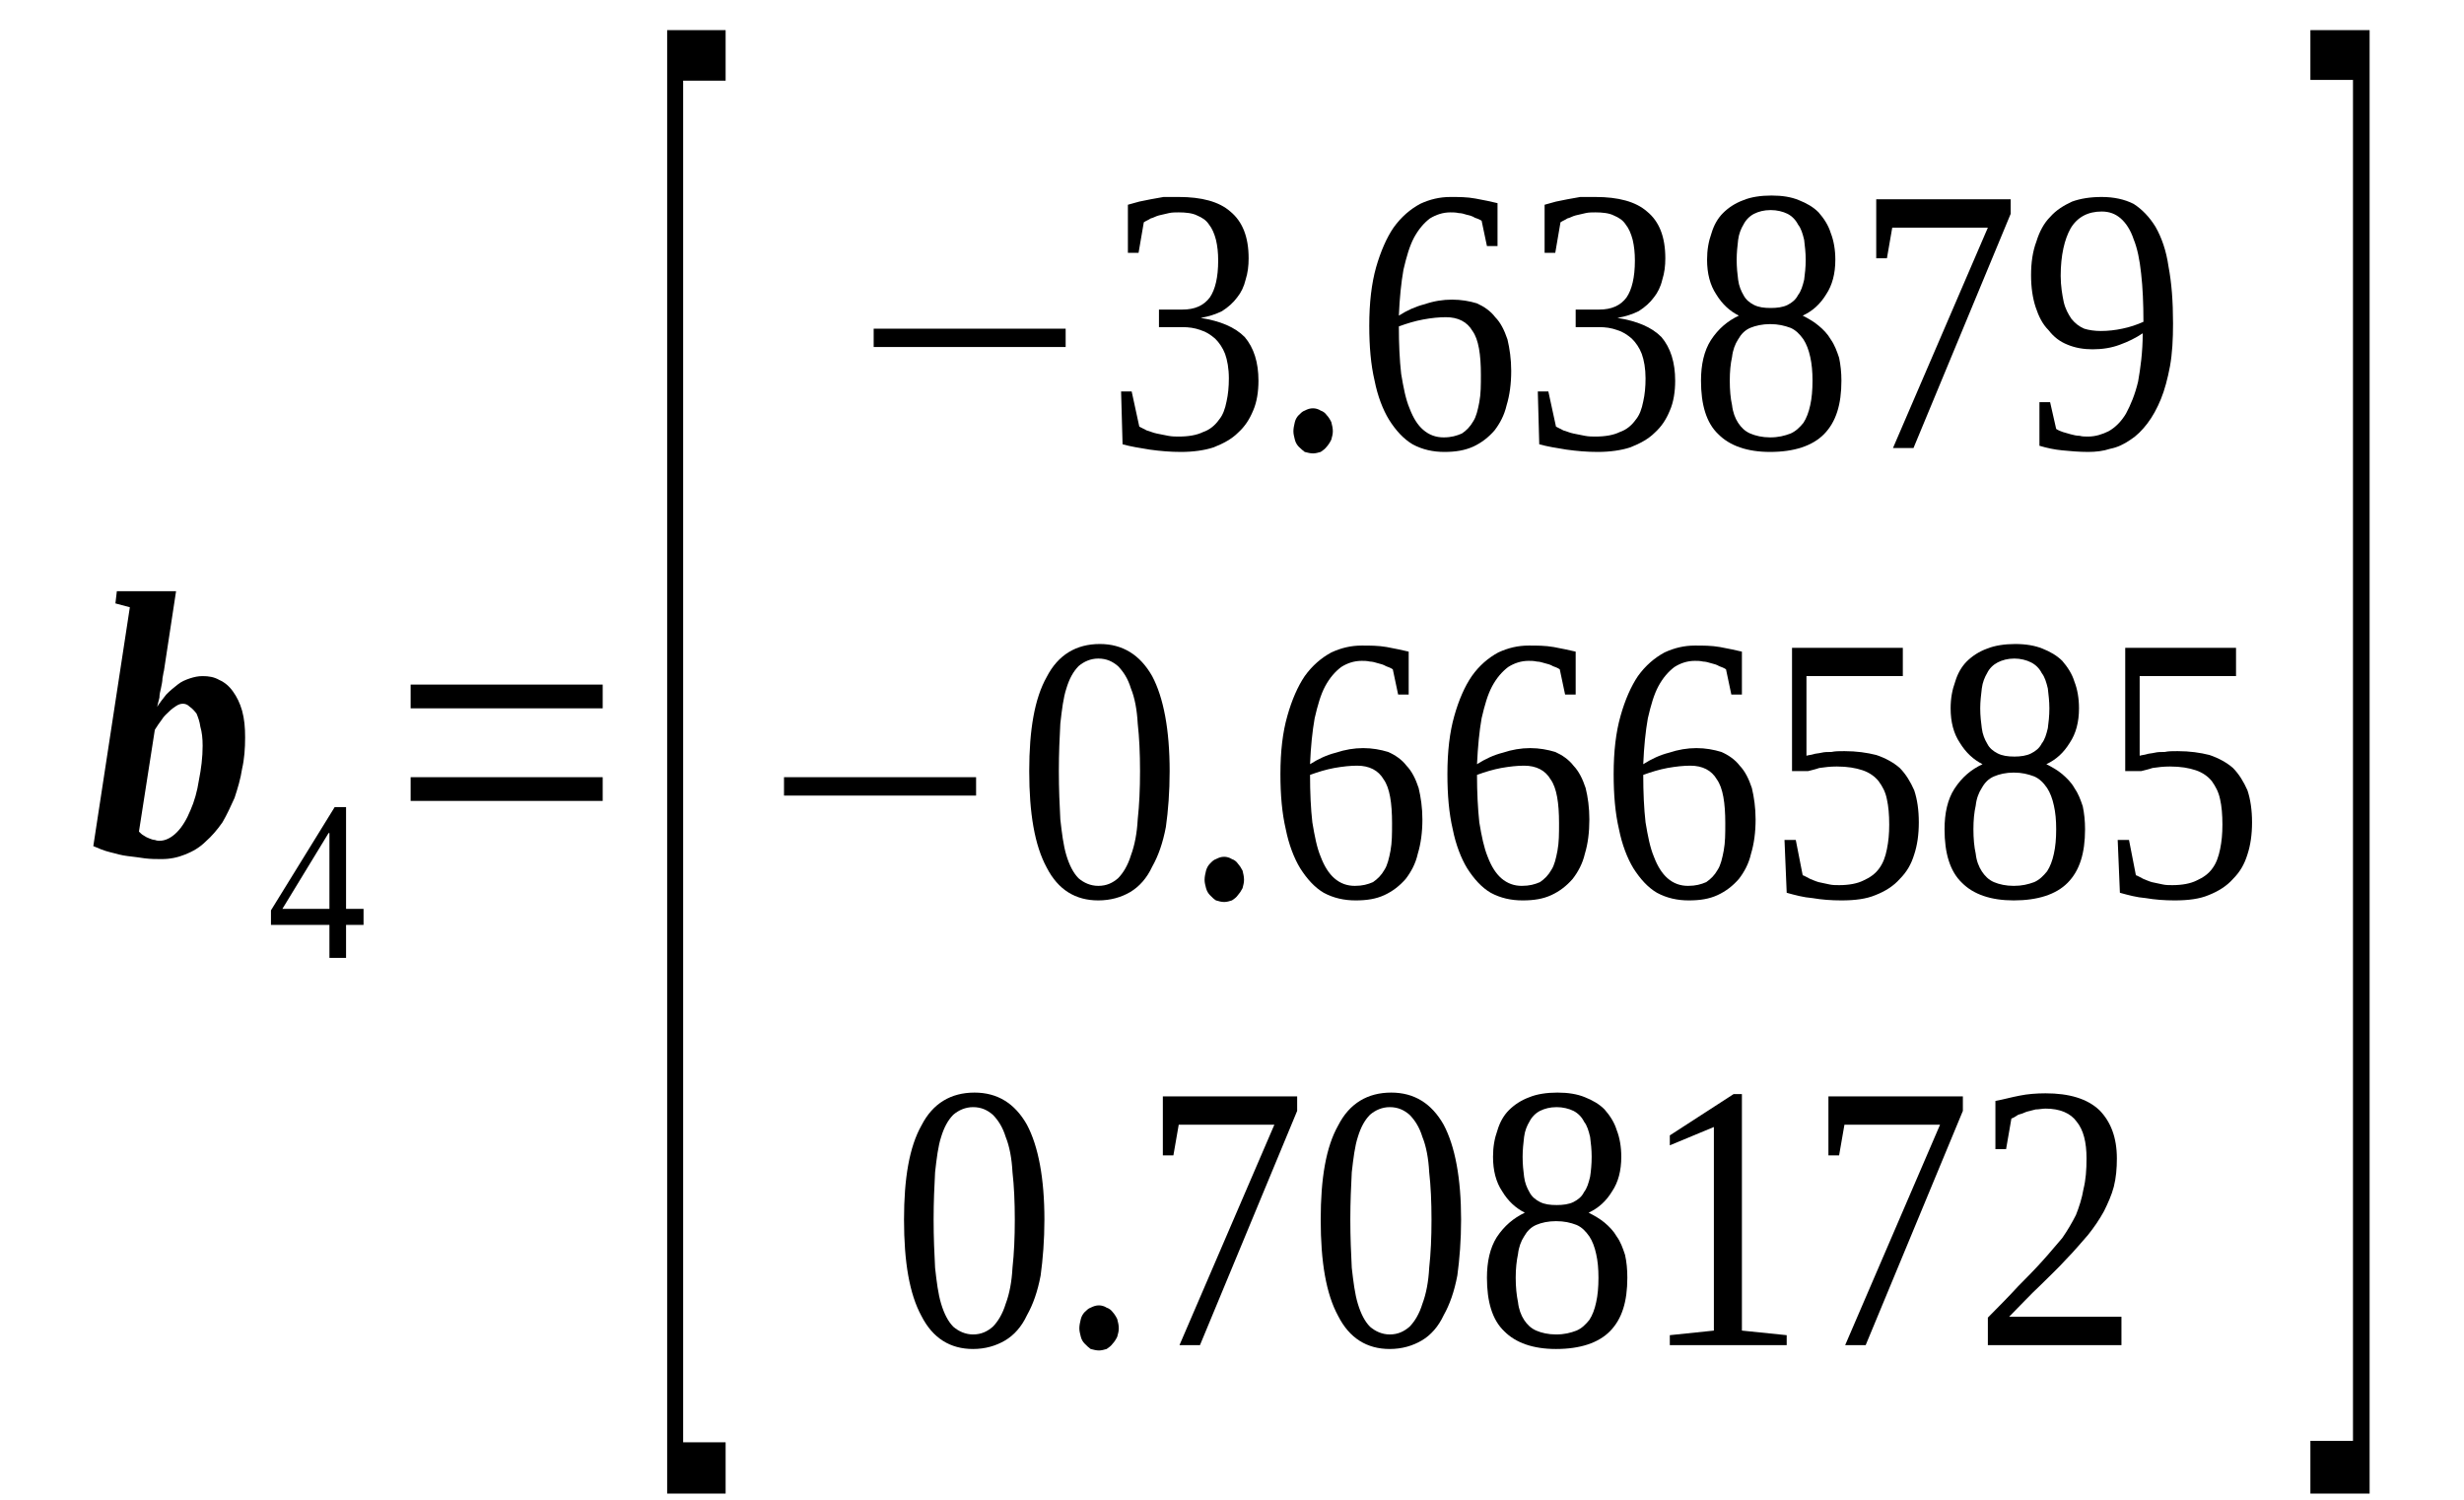
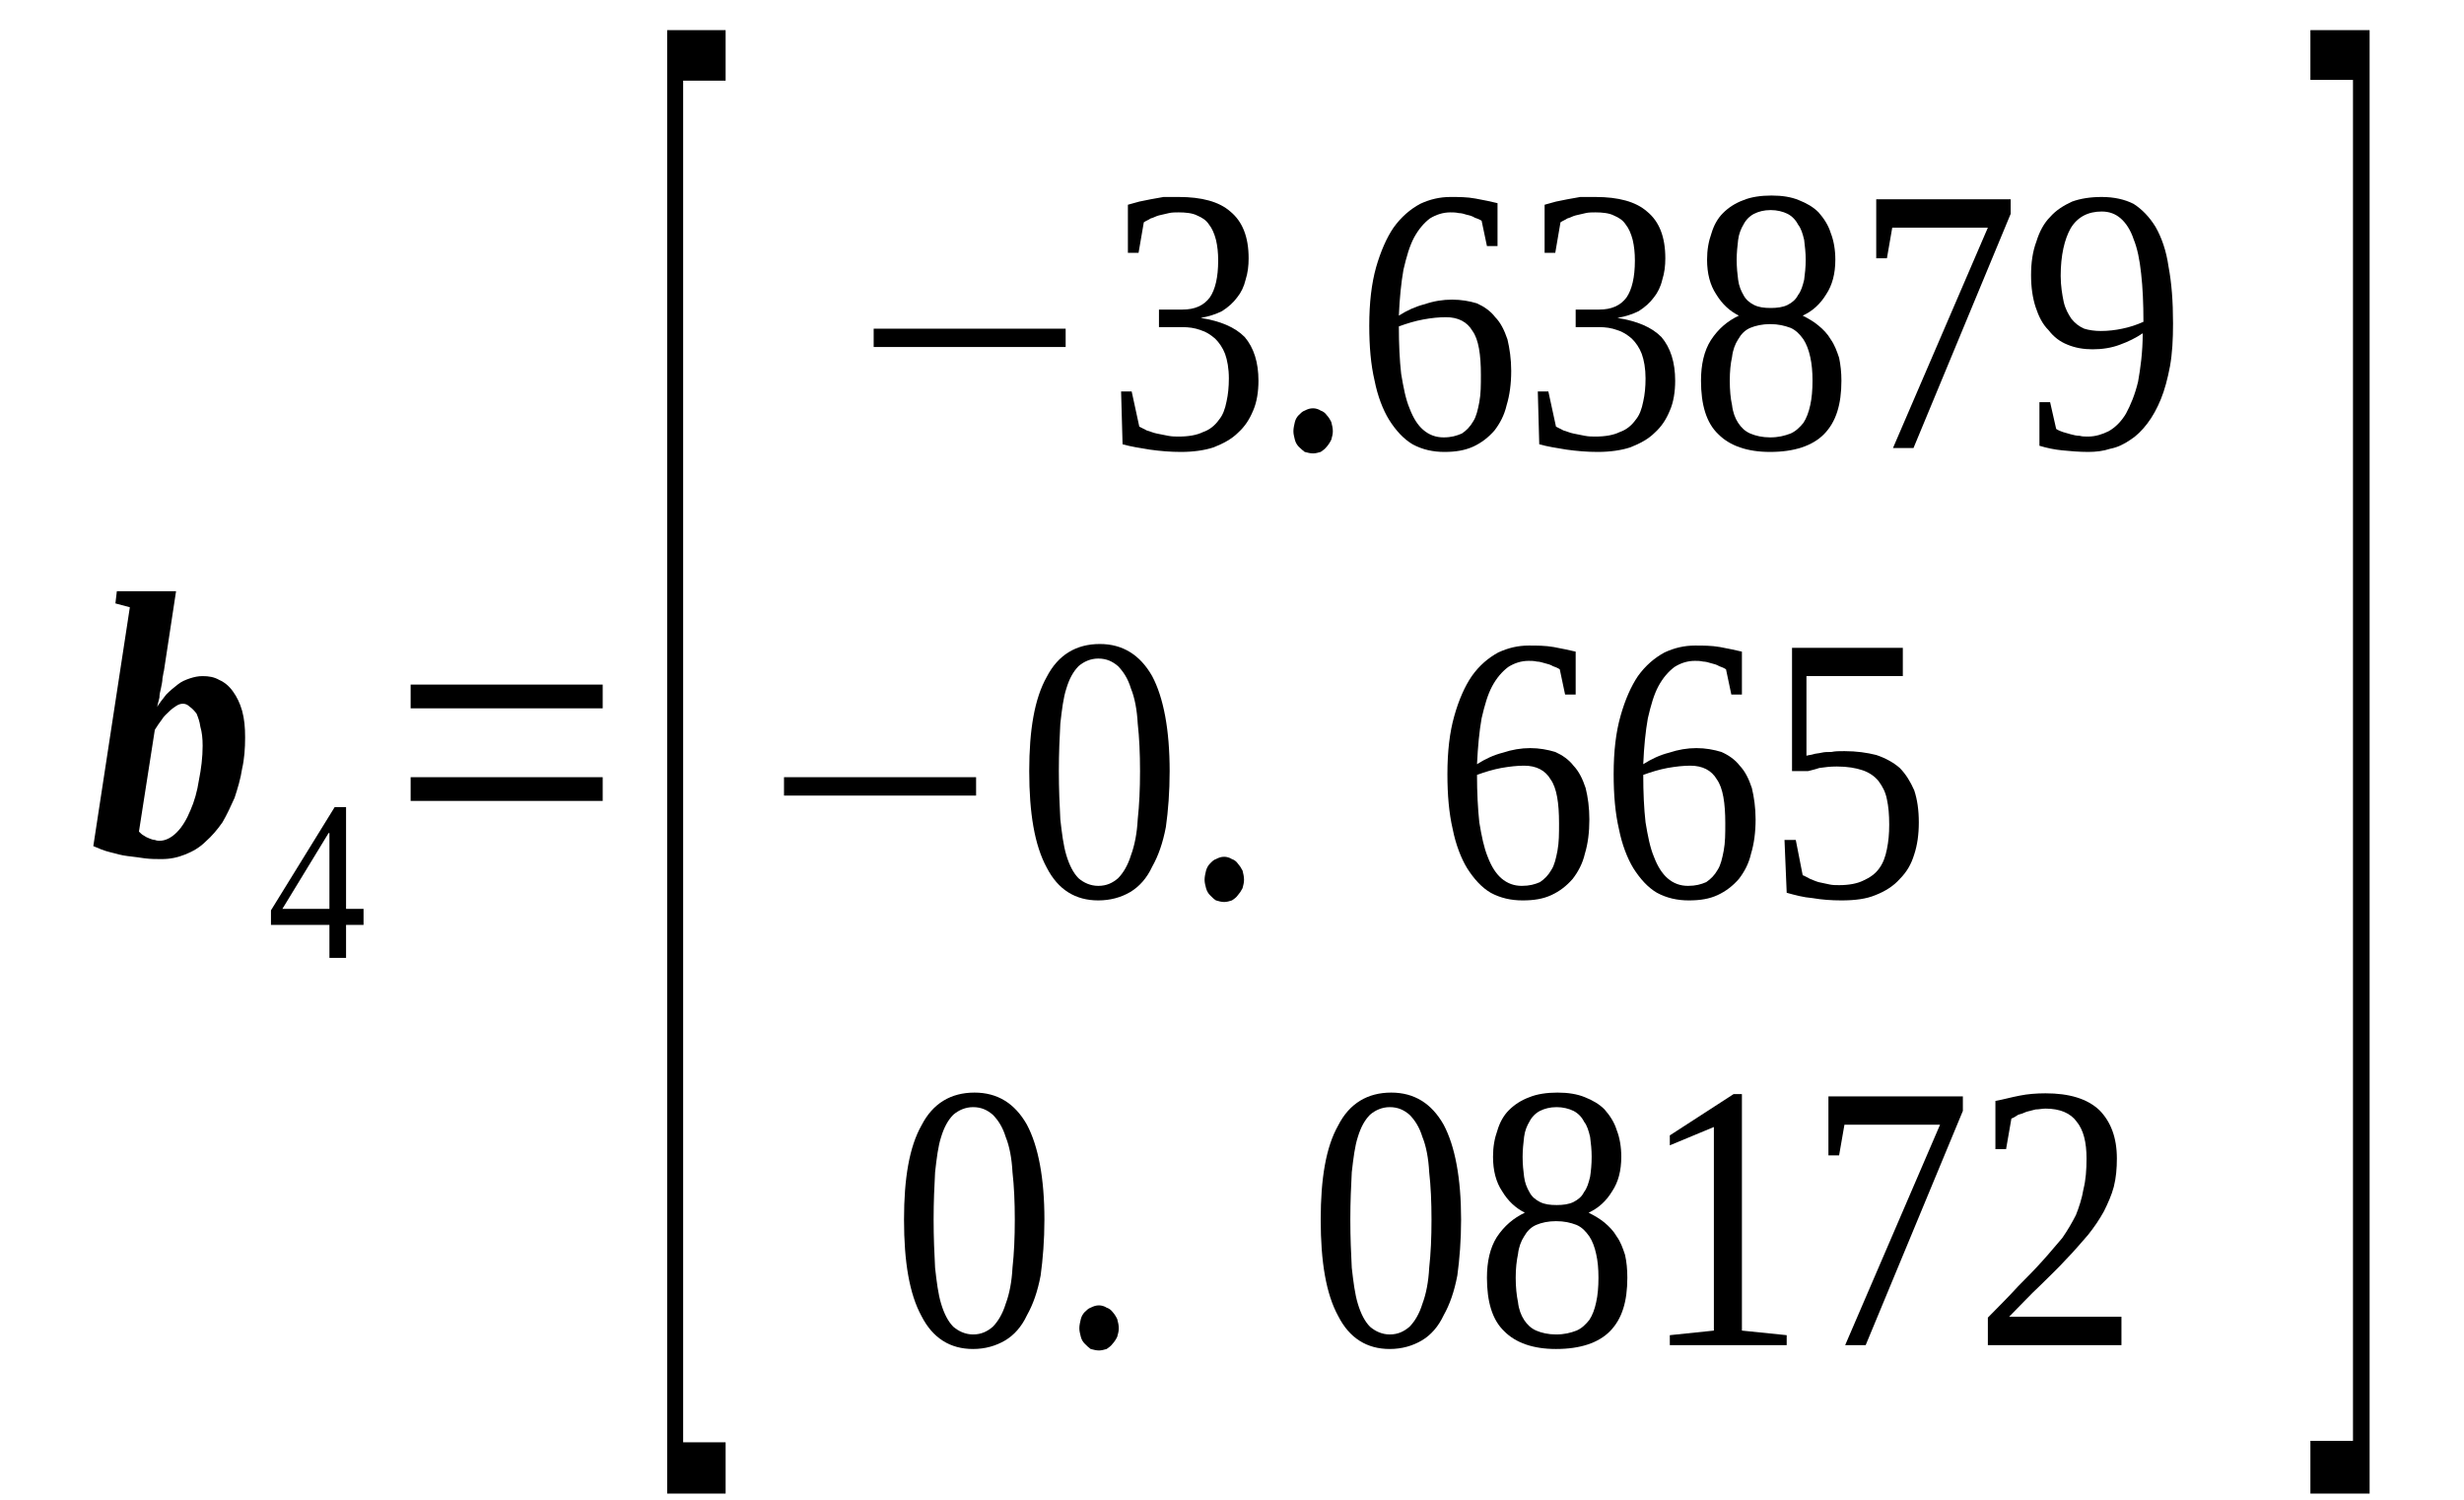
<svg xmlns="http://www.w3.org/2000/svg" height="56pt" version="1.1" viewBox="0 -56 92 56" width="92pt">
  <defs>
    <clipPath id="clip1">
      <path clip-rule="evenodd" d="M0 -55.988H91.966V-0.027H0V-55.988" />
    </clipPath>
  </defs>
  <g id="page1">
    <g>
      <path clip-path="url(#clip1)" d="M7.566 -28.152C7.566 -28.438 7.539 -28.664 7.48 -28.867C7.453 -29.066 7.398 -29.207 7.34 -29.352C7.254 -29.465 7.172 -29.551 7.086 -29.609C7 -29.695 6.914 -29.723 6.828 -29.723C6.746 -29.723 6.66 -29.695 6.574 -29.637C6.488 -29.582 6.406 -29.523 6.32 -29.438C6.234 -29.352 6.121 -29.266 6.035 -29.121C5.953 -29.008 5.867 -28.895 5.781 -28.75L5.188 -24.949C5.242 -24.895 5.301 -24.836 5.355 -24.809C5.441 -24.75 5.496 -24.723 5.582 -24.691C5.641 -24.664 5.727 -24.637 5.781 -24.637C5.867 -24.605 5.922 -24.605 5.953 -24.605C6.18 -24.605 6.406 -24.723 6.602 -24.922C6.801 -25.121 6.973 -25.406 7.113 -25.75C7.254 -26.066 7.367 -26.465 7.426 -26.863C7.512 -27.293 7.566 -27.723 7.566 -28.152ZM6.035 -23.922C5.84 -23.922 5.641 -23.922 5.414 -23.949C5.215 -23.98 4.988 -24.008 4.762 -24.035C4.535 -24.062 4.336 -24.121 4.109 -24.18C3.883 -24.234 3.684 -24.32 3.484 -24.406L4.848 -33.324L4.309 -33.469L4.363 -33.926H6.574L6.121 -30.953C6.094 -30.867 6.094 -30.781 6.066 -30.668C6.066 -30.551 6.035 -30.438 6.008 -30.293C5.98 -30.18 5.953 -30.066 5.953 -29.953C5.922 -29.836 5.895 -29.723 5.867 -29.609C5.98 -29.781 6.094 -29.922 6.207 -30.066C6.348 -30.211 6.488 -30.324 6.633 -30.438C6.773 -30.551 6.914 -30.609 7.086 -30.668C7.254 -30.723 7.398 -30.754 7.566 -30.754C7.793 -30.754 7.992 -30.723 8.191 -30.609C8.387 -30.523 8.559 -30.379 8.699 -30.18C8.844 -29.98 8.957 -29.75 9.039 -29.465C9.125 -29.152 9.152 -28.836 9.152 -28.465C9.152 -28.066 9.125 -27.664 9.039 -27.293C8.984 -26.922 8.871 -26.551 8.758 -26.207C8.617 -25.895 8.473 -25.578 8.305 -25.293C8.105 -25.008 7.906 -24.777 7.68 -24.578C7.453 -24.352 7.199 -24.207 6.914 -24.094C6.633 -23.98 6.348 -23.922 6.035 -23.922Z" fill-rule="evenodd" />
      <path clip-path="url(#clip1)" d="M12.921 -21.465V-20.234H12.3V-21.465H10.117V-22.008L12.496 -25.863H12.921V-22.062H13.574V-21.465H12.921ZM12.3 -24.895H12.269L10.543 -22.062H12.3V-24.895Z" fill-rule="evenodd" />
      <path clip-path="url(#clip1)" d="M15.332 -26.094V-26.98H22.503V-26.094H15.332ZM15.332 -29.551V-30.438H22.503V-29.551H15.332Z" fill-rule="evenodd" />
      <path clip-path="url(#clip1)" d="M24.91 -0.23V-54.875H27.093V-52.988H25.507V-2.145H27.093V-0.23H24.91Z" fill-rule="evenodd" />
      <path clip-path="url(#clip1)" d="M32.621 -43.043V-43.727H39.789V-43.043H32.621Z" fill-rule="evenodd" />
      <path clip-path="url(#clip1)" d="M46.988 -41.785C46.988 -41.383 46.929 -40.984 46.789 -40.668C46.648 -40.328 46.476 -40.07 46.222 -39.84C45.996 -39.613 45.683 -39.441 45.316 -39.297C44.976 -39.184 44.55 -39.125 44.097 -39.125C43.699 -39.125 43.332 -39.156 42.933 -39.211C42.566 -39.27 42.226 -39.324 41.914 -39.41L41.859 -41.383H42.254L42.539 -40.07C42.593 -40.039 42.707 -39.984 42.82 -39.926C42.933 -39.898 43.047 -39.84 43.191 -39.812C43.332 -39.785 43.472 -39.754 43.617 -39.727C43.758 -39.699 43.898 -39.699 44.011 -39.699C44.379 -39.699 44.691 -39.754 44.918 -39.867C45.175 -39.953 45.371 -40.125 45.515 -40.328C45.656 -40.496 45.742 -40.727 45.797 -41.012C45.855 -41.27 45.883 -41.555 45.883 -41.871C45.883 -42.242 45.824 -42.555 45.742 -42.785C45.656 -43.012 45.515 -43.215 45.371 -43.355C45.203 -43.5 45.031 -43.613 44.832 -43.672C44.605 -43.758 44.379 -43.785 44.152 -43.785H43.273V-44.441H44.152C44.605 -44.441 44.945 -44.586 45.175 -44.898C45.371 -45.184 45.484 -45.641 45.484 -46.27C45.484 -46.559 45.457 -46.812 45.402 -47.043C45.343 -47.27 45.258 -47.473 45.144 -47.613C45.031 -47.785 44.89 -47.871 44.691 -47.957C44.523 -48.043 44.265 -48.07 44.011 -48.07C43.898 -48.07 43.758 -48.07 43.644 -48.043C43.531 -48.016 43.386 -47.984 43.273 -47.957C43.16 -47.93 43.078 -47.871 42.965 -47.844C42.879 -47.785 42.793 -47.758 42.707 -47.699L42.511 -46.559H42.113V-48.355C42.254 -48.387 42.398 -48.441 42.539 -48.473C42.679 -48.5 42.82 -48.527 42.965 -48.559C43.133 -48.586 43.273 -48.613 43.445 -48.645C43.617 -48.645 43.812 -48.645 44.011 -48.645C44.863 -48.645 45.515 -48.473 45.937 -48.102C46.39 -47.73 46.621 -47.156 46.621 -46.355C46.621 -46.07 46.59 -45.812 46.508 -45.555C46.449 -45.301 46.336 -45.07 46.195 -44.898C46.05 -44.699 45.855 -44.527 45.629 -44.383C45.402 -44.27 45.144 -44.184 44.832 -44.129C45.57 -44.012 46.109 -43.785 46.476 -43.414C46.816 -43.012 46.988 -42.469 46.988 -41.785Z" fill-rule="evenodd" />
      <path clip-path="url(#clip1)" d="M49.765 -39.898C49.765 -39.785 49.738 -39.699 49.707 -39.582C49.652 -39.469 49.593 -39.383 49.539 -39.324C49.48 -39.242 49.398 -39.184 49.312 -39.125C49.226 -39.098 49.113 -39.07 49.027 -39.07C48.914 -39.07 48.828 -39.098 48.715 -39.125C48.633 -39.184 48.574 -39.242 48.488 -39.324C48.433 -39.383 48.375 -39.469 48.347 -39.582C48.32 -39.699 48.293 -39.785 48.293 -39.898C48.293 -40.012 48.32 -40.125 48.347 -40.242C48.375 -40.355 48.433 -40.441 48.488 -40.496C48.574 -40.582 48.633 -40.641 48.715 -40.668C48.828 -40.727 48.914 -40.754 49.027 -40.754C49.113 -40.754 49.226 -40.727 49.312 -40.668C49.398 -40.641 49.48 -40.582 49.539 -40.496C49.593 -40.441 49.652 -40.355 49.707 -40.242C49.738 -40.125 49.765 -40.012 49.765 -39.898Z" fill-rule="evenodd" />
      <path clip-path="url(#clip1)" d="M56.425 -42.156C56.425 -41.668 56.367 -41.242 56.254 -40.871C56.168 -40.496 56 -40.184 55.8 -39.926C55.574 -39.668 55.32 -39.469 55.008 -39.324C54.695 -39.184 54.355 -39.125 53.929 -39.125C53.508 -39.125 53.109 -39.211 52.742 -39.41C52.402 -39.613 52.117 -39.926 51.863 -40.328C51.636 -40.699 51.437 -41.211 51.324 -41.785C51.183 -42.383 51.125 -43.07 51.125 -43.84C51.125 -44.699 51.211 -45.414 51.379 -46.016C51.55 -46.613 51.777 -47.129 52.031 -47.5C52.316 -47.898 52.656 -48.188 53.023 -48.387C53.39 -48.559 53.761 -48.645 54.156 -48.645C54.468 -48.645 54.781 -48.645 55.093 -48.586C55.406 -48.527 55.687 -48.473 55.914 -48.414V-46.812H55.519L55.32 -47.758C55.234 -47.812 55.148 -47.844 55.066 -47.871C54.98 -47.93 54.867 -47.957 54.754 -47.984C54.668 -48.016 54.554 -48.043 54.468 -48.043C54.355 -48.07 54.242 -48.07 54.156 -48.07C53.875 -48.07 53.621 -47.984 53.39 -47.844C53.164 -47.672 52.968 -47.441 52.797 -47.129C52.629 -46.812 52.515 -46.414 52.402 -45.93C52.316 -45.441 52.258 -44.871 52.23 -44.215C52.543 -44.414 52.855 -44.555 53.195 -44.641C53.535 -44.758 53.875 -44.812 54.215 -44.812C54.554 -44.812 54.867 -44.758 55.148 -44.672C55.406 -44.555 55.66 -44.383 55.828 -44.156C56.027 -43.957 56.168 -43.672 56.285 -43.328C56.367 -42.984 56.425 -42.586 56.425 -42.156ZM53.902 -39.668C54.187 -39.668 54.383 -39.727 54.582 -39.812C54.754 -39.926 54.894 -40.07 55.008 -40.27C55.121 -40.441 55.179 -40.699 55.234 -40.984C55.293 -41.297 55.293 -41.613 55.293 -42.012C55.293 -42.754 55.207 -43.328 54.98 -43.641C54.781 -43.984 54.441 -44.156 53.988 -44.156C53.734 -44.156 53.449 -44.129 53.136 -44.07C52.824 -44.012 52.543 -43.926 52.23 -43.812C52.23 -43.156 52.258 -42.555 52.316 -42.043C52.402 -41.527 52.484 -41.098 52.629 -40.754C52.769 -40.383 52.937 -40.125 53.136 -39.953C53.363 -39.754 53.621 -39.668 53.902 -39.668Z" fill-rule="evenodd" />
      <path clip-path="url(#clip1)" d="M62.547 -41.785C62.547 -41.383 62.488 -40.984 62.347 -40.668C62.207 -40.328 62.035 -40.07 61.781 -39.84C61.554 -39.613 61.242 -39.441 60.875 -39.297C60.535 -39.184 60.109 -39.125 59.656 -39.125C59.258 -39.125 58.89 -39.156 58.492 -39.211C58.125 -39.27 57.785 -39.324 57.472 -39.41L57.418 -41.383H57.812L58.097 -40.07C58.152 -40.039 58.265 -39.984 58.379 -39.926C58.492 -39.898 58.605 -39.84 58.75 -39.812C58.89 -39.785 59.031 -39.754 59.175 -39.727C59.316 -39.699 59.457 -39.699 59.57 -39.699C59.937 -39.699 60.25 -39.754 60.476 -39.867C60.734 -39.953 60.929 -40.125 61.074 -40.328C61.215 -40.496 61.3 -40.727 61.355 -41.012C61.414 -41.27 61.441 -41.555 61.441 -41.871C61.441 -42.242 61.383 -42.555 61.3 -42.785C61.215 -43.012 61.074 -43.215 60.929 -43.355C60.761 -43.5 60.59 -43.613 60.39 -43.672C60.164 -43.758 59.937 -43.785 59.711 -43.785H58.832V-44.441H59.711C60.164 -44.441 60.508 -44.586 60.734 -44.898C60.929 -45.184 61.043 -45.641 61.043 -46.27C61.043 -46.559 61.015 -46.812 60.961 -47.043C60.902 -47.27 60.816 -47.473 60.703 -47.613C60.59 -47.785 60.449 -47.871 60.25 -47.957C60.082 -48.043 59.824 -48.07 59.57 -48.07C59.457 -48.07 59.316 -48.07 59.203 -48.043C59.09 -48.016 58.945 -47.984 58.832 -47.957C58.718 -47.93 58.636 -47.871 58.523 -47.844C58.437 -47.785 58.351 -47.758 58.265 -47.699L58.07 -46.559H57.672V-48.355C57.812 -48.387 57.957 -48.441 58.097 -48.473C58.238 -48.5 58.379 -48.527 58.523 -48.559C58.691 -48.586 58.832 -48.613 59.004 -48.645C59.175 -48.645 59.371 -48.645 59.57 -48.645C60.422 -48.645 61.074 -48.473 61.496 -48.102C61.953 -47.73 62.179 -47.156 62.179 -46.355C62.179 -46.07 62.148 -45.812 62.066 -45.555C62.008 -45.301 61.894 -45.07 61.754 -44.898C61.609 -44.699 61.414 -44.527 61.187 -44.383C60.961 -44.27 60.703 -44.184 60.39 -44.129C61.129 -44.012 61.668 -43.785 62.035 -43.414C62.375 -43.012 62.547 -42.469 62.547 -41.785Z" fill-rule="evenodd" />
      <path clip-path="url(#clip1)" d="M68.527 -46.301C68.527 -45.785 68.414 -45.355 68.187 -45.012C67.961 -44.641 67.675 -44.383 67.308 -44.215C67.535 -44.098 67.734 -43.984 67.902 -43.84C68.074 -43.699 68.242 -43.527 68.355 -43.328C68.496 -43.129 68.582 -42.898 68.668 -42.641C68.722 -42.383 68.754 -42.098 68.754 -41.785C68.754 -40.898 68.554 -40.242 68.101 -39.785C67.675 -39.355 66.996 -39.125 66.09 -39.125C65.238 -39.125 64.586 -39.355 64.16 -39.785C63.707 -40.211 63.511 -40.898 63.511 -41.785C63.511 -42.383 63.625 -42.898 63.879 -43.297C64.16 -43.727 64.5 -44.012 64.925 -44.215C64.586 -44.383 64.304 -44.641 64.078 -45.012C63.851 -45.355 63.738 -45.785 63.738 -46.301C63.738 -46.672 63.793 -46.984 63.906 -47.301C63.992 -47.586 64.132 -47.844 64.332 -48.043C64.531 -48.242 64.785 -48.414 65.097 -48.527C65.379 -48.645 65.75 -48.699 66.144 -48.699C66.543 -48.699 66.882 -48.645 67.164 -48.527C67.449 -48.414 67.703 -48.273 67.902 -48.07C68.101 -47.844 68.269 -47.586 68.355 -47.301C68.468 -47.016 68.527 -46.672 68.527 -46.301ZM67.675 -41.785C67.675 -42.125 67.648 -42.414 67.59 -42.672C67.535 -42.926 67.449 -43.156 67.336 -43.328C67.195 -43.527 67.05 -43.672 66.855 -43.758C66.629 -43.84 66.402 -43.898 66.09 -43.898C65.804 -43.898 65.55 -43.84 65.351 -43.758C65.152 -43.672 65.011 -43.527 64.898 -43.328C64.785 -43.156 64.699 -42.926 64.671 -42.672C64.613 -42.414 64.586 -42.125 64.586 -41.785C64.586 -41.441 64.613 -41.125 64.671 -40.871C64.699 -40.613 64.785 -40.383 64.898 -40.211C65.011 -40.039 65.152 -39.898 65.351 -39.812C65.55 -39.727 65.804 -39.668 66.09 -39.668C66.402 -39.668 66.629 -39.727 66.855 -39.812C67.05 -39.898 67.195 -40.039 67.336 -40.211C67.449 -40.383 67.535 -40.613 67.59 -40.871C67.648 -41.125 67.675 -41.441 67.675 -41.785ZM67.421 -46.301C67.421 -46.559 67.39 -46.812 67.363 -47.043C67.308 -47.27 67.25 -47.473 67.136 -47.613C67.05 -47.785 66.91 -47.93 66.742 -48.016C66.57 -48.102 66.343 -48.156 66.117 -48.156C65.863 -48.156 65.664 -48.102 65.492 -48.016C65.324 -47.93 65.183 -47.785 65.097 -47.613C65.011 -47.473 64.925 -47.27 64.898 -47.043C64.871 -46.812 64.843 -46.559 64.843 -46.301C64.843 -46.016 64.871 -45.758 64.898 -45.555C64.925 -45.328 65.011 -45.129 65.097 -44.984C65.183 -44.812 65.324 -44.699 65.492 -44.613C65.664 -44.527 65.863 -44.5 66.117 -44.5C66.343 -44.5 66.57 -44.527 66.742 -44.613C66.91 -44.699 67.05 -44.812 67.136 -44.984C67.25 -45.129 67.308 -45.328 67.363 -45.555C67.39 -45.758 67.421 -46.016 67.421 -46.301Z" fill-rule="evenodd" />
      <path clip-path="url(#clip1)" d="M70.453 -46.355H70.054V-48.559H75.074V-48.016L71.445 -39.27H70.679L74.222 -47.5H70.652L70.453 -46.355Z" fill-rule="evenodd" />
      <path clip-path="url(#clip1)" d="M75.835 -45.727C75.835 -46.184 75.894 -46.613 76.035 -46.984C76.148 -47.355 76.32 -47.672 76.546 -47.898C76.773 -48.156 77.054 -48.328 77.367 -48.473C77.679 -48.586 78.047 -48.645 78.472 -48.645C78.925 -48.645 79.324 -48.559 79.664 -48.387C79.976 -48.188 80.257 -47.898 80.484 -47.527C80.71 -47.129 80.883 -46.641 80.968 -46.043C81.082 -45.441 81.136 -44.758 81.136 -43.926C81.136 -43.328 81.109 -42.812 81.023 -42.328C80.937 -41.871 80.824 -41.441 80.683 -41.098C80.543 -40.754 80.371 -40.441 80.175 -40.184C79.976 -39.926 79.777 -39.727 79.55 -39.582C79.297 -39.41 79.07 -39.297 78.785 -39.242C78.531 -39.156 78.246 -39.125 77.964 -39.125C77.625 -39.125 77.281 -39.156 77 -39.184C76.715 -39.211 76.433 -39.27 76.148 -39.355V-40.984H76.546L76.773 -39.984C76.859 -39.926 76.941 -39.898 77.027 -39.867C77.113 -39.84 77.226 -39.812 77.312 -39.785C77.425 -39.754 77.539 -39.727 77.652 -39.727C77.738 -39.699 77.851 -39.699 77.964 -39.699C78.246 -39.699 78.5 -39.785 78.73 -39.898C78.984 -40.039 79.21 -40.27 79.379 -40.555C79.55 -40.871 79.718 -41.27 79.832 -41.754C79.918 -42.242 80.004 -42.84 80.004 -43.555C79.749 -43.383 79.464 -43.242 79.152 -43.129C78.844 -43.012 78.5 -42.957 78.132 -42.957C77.793 -42.957 77.48 -43.012 77.199 -43.129C76.914 -43.242 76.687 -43.414 76.488 -43.672C76.261 -43.898 76.121 -44.184 76.007 -44.527C75.894 -44.871 75.835 -45.27 75.835 -45.727ZM78.472 -48.102C77.964 -48.102 77.566 -47.898 77.312 -47.473C77.086 -47.07 76.941 -46.473 76.941 -45.699C76.941 -45.328 77 -44.984 77.054 -44.727C77.113 -44.469 77.226 -44.27 77.34 -44.098C77.48 -43.926 77.625 -43.812 77.82 -43.727C77.992 -43.672 78.218 -43.641 78.445 -43.641C78.699 -43.641 78.984 -43.672 79.238 -43.727C79.523 -43.785 79.777 -43.871 80.031 -43.984C80.031 -44.672 80.004 -45.27 79.945 -45.785C79.89 -46.301 79.804 -46.727 79.664 -47.07C79.55 -47.414 79.379 -47.672 79.183 -47.844C78.984 -48.016 78.757 -48.102 78.472 -48.102Z" fill-rule="evenodd" />
      <path clip-path="url(#clip1)" d="M29.273 -26.293V-26.98H36.445V-26.293H29.273Z" fill-rule="evenodd" />
      <path clip-path="url(#clip1)" d="M43.672 -27.207C43.672 -26.438 43.617 -25.723 43.531 -25.121C43.418 -24.523 43.246 -24.035 43.019 -23.637C42.82 -23.207 42.539 -22.895 42.199 -22.691C41.859 -22.492 41.461 -22.379 41.007 -22.379C40.156 -22.379 39.507 -22.777 39.082 -23.605C38.629 -24.438 38.429 -25.637 38.429 -27.207C38.429 -28.75 38.629 -29.922 39.082 -30.723C39.507 -31.551 40.187 -31.953 41.066 -31.953C41.914 -31.953 42.566 -31.551 43.019 -30.754C43.445 -29.953 43.672 -28.75 43.672 -27.207ZM42.566 -27.207C42.566 -27.867 42.539 -28.465 42.48 -28.98C42.453 -29.496 42.367 -29.953 42.226 -30.293C42.113 -30.668 41.941 -30.922 41.746 -31.125C41.547 -31.297 41.32 -31.41 41.007 -31.41C40.722 -31.41 40.468 -31.297 40.269 -31.125C40.074 -30.922 39.929 -30.668 39.816 -30.293C39.703 -29.953 39.648 -29.496 39.59 -28.98C39.562 -28.465 39.535 -27.867 39.535 -27.207C39.535 -26.523 39.562 -25.949 39.59 -25.406C39.648 -24.895 39.703 -24.438 39.816 -24.062C39.929 -23.691 40.074 -23.406 40.269 -23.207C40.468 -23.035 40.722 -22.922 41.007 -22.922C41.32 -22.922 41.547 -23.035 41.746 -23.207C41.941 -23.406 42.113 -23.691 42.226 -24.062C42.367 -24.438 42.453 -24.895 42.48 -25.406C42.539 -25.949 42.566 -26.523 42.566 -27.207Z" fill-rule="evenodd" />
      <path clip-path="url(#clip1)" d="M46.449 -23.148C46.449 -23.035 46.422 -22.949 46.394 -22.836C46.336 -22.723 46.277 -22.637 46.222 -22.578C46.164 -22.492 46.082 -22.434 45.996 -22.379C45.91 -22.348 45.797 -22.32 45.711 -22.32C45.597 -22.32 45.515 -22.348 45.402 -22.379C45.316 -22.434 45.258 -22.492 45.175 -22.578C45.117 -22.637 45.062 -22.723 45.031 -22.836C45.004 -22.949 44.976 -23.035 44.976 -23.148C44.976 -23.266 45.004 -23.379 45.031 -23.492C45.062 -23.605 45.117 -23.691 45.175 -23.75C45.258 -23.836 45.316 -23.895 45.402 -23.922C45.515 -23.98 45.597 -24.008 45.711 -24.008C45.797 -24.008 45.91 -23.98 45.996 -23.922C46.082 -23.895 46.164 -23.836 46.222 -23.75C46.277 -23.691 46.336 -23.605 46.394 -23.492C46.422 -23.379 46.449 -23.266 46.449 -23.148Z" fill-rule="evenodd" />
-       <path clip-path="url(#clip1)" d="M53.109 -25.406C53.109 -24.922 53.05 -24.492 52.937 -24.121C52.855 -23.75 52.683 -23.438 52.484 -23.18C52.257 -22.922 52.004 -22.723 51.691 -22.578C51.379 -22.434 51.039 -22.379 50.617 -22.379C50.191 -22.379 49.793 -22.465 49.425 -22.664C49.086 -22.863 48.8 -23.18 48.547 -23.578C48.32 -23.949 48.121 -24.465 48.008 -25.035C47.867 -25.637 47.808 -26.32 47.808 -27.094C47.808 -27.953 47.894 -28.664 48.066 -29.266C48.234 -29.867 48.461 -30.379 48.715 -30.754C49 -31.152 49.34 -31.438 49.707 -31.637C50.078 -31.809 50.445 -31.895 50.843 -31.895C51.152 -31.895 51.465 -31.895 51.777 -31.84C52.09 -31.781 52.371 -31.723 52.597 -31.668V-30.066H52.203L52.004 -31.008C51.918 -31.066 51.832 -31.094 51.75 -31.125C51.664 -31.18 51.55 -31.211 51.437 -31.238C51.351 -31.266 51.238 -31.297 51.152 -31.297C51.039 -31.324 50.925 -31.324 50.843 -31.324C50.558 -31.324 50.304 -31.238 50.078 -31.094C49.851 -30.922 49.652 -30.695 49.48 -30.379C49.312 -30.066 49.199 -29.668 49.086 -29.18C49 -28.695 48.941 -28.121 48.914 -27.465C49.226 -27.664 49.539 -27.809 49.879 -27.895C50.218 -28.008 50.558 -28.066 50.898 -28.066C51.238 -28.066 51.55 -28.008 51.832 -27.922C52.09 -27.809 52.343 -27.637 52.515 -27.41C52.711 -27.207 52.855 -26.922 52.968 -26.578C53.05 -26.238 53.109 -25.836 53.109 -25.406ZM50.586 -22.922C50.871 -22.922 51.07 -22.977 51.265 -23.062C51.437 -23.18 51.578 -23.32 51.691 -23.52C51.804 -23.691 51.863 -23.949 51.918 -24.234C51.976 -24.551 51.976 -24.863 51.976 -25.266C51.976 -26.008 51.89 -26.578 51.664 -26.895C51.465 -27.238 51.125 -27.41 50.672 -27.41C50.418 -27.41 50.132 -27.379 49.82 -27.324C49.511 -27.266 49.226 -27.18 48.914 -27.066C48.914 -26.406 48.941 -25.809 49 -25.293C49.086 -24.777 49.168 -24.352 49.312 -24.008C49.453 -23.637 49.625 -23.379 49.82 -23.207C50.047 -23.008 50.304 -22.922 50.586 -22.922Z" fill-rule="evenodd" />
      <path clip-path="url(#clip1)" d="M59.343 -25.406C59.343 -24.922 59.289 -24.492 59.175 -24.121C59.09 -23.75 58.918 -23.438 58.718 -23.18C58.492 -22.922 58.238 -22.723 57.925 -22.578C57.613 -22.434 57.273 -22.379 56.851 -22.379C56.425 -22.379 56.027 -22.465 55.66 -22.664C55.32 -22.863 55.035 -23.18 54.781 -23.578C54.554 -23.949 54.355 -24.465 54.242 -25.035C54.101 -25.637 54.043 -26.32 54.043 -27.094C54.043 -27.953 54.129 -28.664 54.3 -29.266C54.468 -29.867 54.695 -30.379 54.953 -30.754C55.234 -31.152 55.574 -31.438 55.941 -31.637C56.312 -31.809 56.679 -31.895 57.078 -31.895C57.386 -31.895 57.699 -31.895 58.011 -31.84C58.324 -31.781 58.605 -31.723 58.832 -31.668V-30.066H58.437L58.238 -31.008C58.152 -31.066 58.07 -31.094 57.984 -31.125C57.898 -31.18 57.785 -31.211 57.672 -31.238C57.586 -31.266 57.472 -31.297 57.386 -31.297C57.273 -31.324 57.16 -31.324 57.078 -31.324C56.793 -31.324 56.539 -31.238 56.312 -31.094C56.086 -30.922 55.886 -30.695 55.715 -30.379C55.547 -30.066 55.433 -29.668 55.32 -29.18C55.234 -28.695 55.179 -28.121 55.148 -27.465C55.461 -27.664 55.773 -27.809 56.113 -27.895C56.453 -28.008 56.793 -28.066 57.133 -28.066C57.472 -28.066 57.785 -28.008 58.07 -27.922C58.324 -27.809 58.578 -27.637 58.75 -27.41C58.945 -27.207 59.09 -26.922 59.203 -26.578C59.289 -26.238 59.343 -25.836 59.343 -25.406ZM56.82 -22.922C57.105 -22.922 57.304 -22.977 57.5 -23.062C57.672 -23.18 57.812 -23.32 57.925 -23.52C58.039 -23.691 58.097 -23.949 58.152 -24.234C58.211 -24.551 58.211 -24.863 58.211 -25.266C58.211 -26.008 58.125 -26.578 57.898 -26.895C57.699 -27.238 57.359 -27.41 56.906 -27.41C56.652 -27.41 56.367 -27.379 56.054 -27.324C55.746 -27.266 55.461 -27.18 55.148 -27.066C55.148 -26.406 55.179 -25.809 55.234 -25.293C55.32 -24.777 55.406 -24.352 55.547 -24.008C55.687 -23.637 55.859 -23.379 56.054 -23.207C56.285 -23.008 56.539 -22.922 56.82 -22.922Z" fill-rule="evenodd" />
      <path clip-path="url(#clip1)" d="M65.55 -25.406C65.55 -24.922 65.492 -24.492 65.379 -24.121C65.296 -23.75 65.125 -23.438 64.925 -23.18C64.699 -22.922 64.445 -22.723 64.132 -22.578C63.82 -22.434 63.48 -22.379 63.054 -22.379C62.633 -22.379 62.234 -22.465 61.867 -22.664C61.527 -22.863 61.242 -23.18 60.988 -23.578C60.761 -23.949 60.562 -24.465 60.449 -25.035C60.308 -25.637 60.25 -26.32 60.25 -27.094C60.25 -27.953 60.336 -28.664 60.507 -29.266C60.675 -29.867 60.902 -30.379 61.156 -30.754C61.441 -31.152 61.781 -31.438 62.148 -31.637C62.519 -31.809 62.886 -31.895 63.285 -31.895C63.593 -31.895 63.906 -31.895 64.218 -31.84C64.531 -31.781 64.812 -31.723 65.039 -31.668V-30.066H64.644L64.445 -31.008C64.359 -31.066 64.273 -31.094 64.191 -31.125C64.105 -31.18 63.992 -31.211 63.879 -31.238C63.793 -31.266 63.679 -31.297 63.593 -31.297C63.48 -31.324 63.367 -31.324 63.285 -31.324C63 -31.324 62.746 -31.238 62.519 -31.094C62.293 -30.922 62.093 -30.695 61.922 -30.379C61.754 -30.066 61.64 -29.668 61.527 -29.18C61.441 -28.695 61.382 -28.121 61.355 -27.465C61.668 -27.664 61.98 -27.809 62.32 -27.895C62.66 -28.008 63 -28.066 63.34 -28.066C63.679 -28.066 63.992 -28.008 64.273 -27.922C64.531 -27.809 64.785 -27.637 64.957 -27.41C65.152 -27.207 65.296 -26.922 65.41 -26.578C65.492 -26.238 65.55 -25.836 65.55 -25.406ZM63.027 -22.922C63.312 -22.922 63.511 -22.977 63.707 -23.062C63.879 -23.18 64.019 -23.32 64.132 -23.52C64.246 -23.691 64.304 -23.949 64.359 -24.234C64.418 -24.551 64.418 -24.863 64.418 -25.266C64.418 -26.008 64.332 -26.578 64.105 -26.895C63.906 -27.238 63.566 -27.41 63.113 -27.41C62.859 -27.41 62.574 -27.379 62.261 -27.324C61.953 -27.266 61.668 -27.18 61.355 -27.066C61.355 -26.406 61.382 -25.809 61.441 -25.293C61.527 -24.777 61.609 -24.352 61.754 -24.008C61.894 -23.637 62.066 -23.379 62.261 -23.207C62.488 -23.008 62.746 -22.922 63.027 -22.922Z" fill-rule="evenodd" />
      <path clip-path="url(#clip1)" d="M68.867 -27.953C69.32 -27.953 69.714 -27.895 70.054 -27.809C70.398 -27.695 70.707 -27.523 70.933 -27.324C71.16 -27.094 71.332 -26.809 71.472 -26.492C71.586 -26.152 71.644 -25.75 71.644 -25.293C71.644 -24.836 71.586 -24.438 71.472 -24.094C71.359 -23.723 71.191 -23.438 70.933 -23.18C70.707 -22.922 70.398 -22.723 70.027 -22.578C69.687 -22.434 69.261 -22.379 68.754 -22.379C68.382 -22.379 68.015 -22.406 67.675 -22.465C67.335 -22.492 67.023 -22.578 66.711 -22.664L66.629 -24.637H67.05L67.308 -23.32C67.39 -23.293 67.476 -23.234 67.589 -23.18C67.675 -23.148 67.789 -23.094 67.902 -23.062C68.043 -23.035 68.156 -23.008 68.3 -22.977C68.414 -22.949 68.554 -22.949 68.668 -22.949C69.035 -22.949 69.347 -23.008 69.574 -23.121C69.828 -23.234 70.027 -23.379 70.168 -23.578C70.312 -23.777 70.398 -24.008 70.453 -24.293C70.511 -24.578 70.539 -24.863 70.539 -25.207C70.539 -25.578 70.511 -25.895 70.453 -26.152C70.398 -26.438 70.285 -26.637 70.14 -26.836C70 -27.008 69.8 -27.152 69.547 -27.238C69.293 -27.324 68.98 -27.379 68.582 -27.379C68.328 -27.379 68.128 -27.352 67.929 -27.324C67.761 -27.266 67.621 -27.238 67.507 -27.207H66.91V-31.809H71.047V-30.754H67.449V-27.781C67.535 -27.809 67.621 -27.809 67.703 -27.836C67.789 -27.867 67.902 -27.867 68.015 -27.895C68.128 -27.922 68.242 -27.922 68.382 -27.922C68.527 -27.953 68.668 -27.953 68.867 -27.953Z" fill-rule="evenodd" />
-       <path clip-path="url(#clip1)" d="M77.625 -29.551C77.625 -29.039 77.511 -28.609 77.281 -28.266C77.054 -27.895 76.773 -27.637 76.406 -27.465C76.632 -27.352 76.828 -27.238 77 -27.094C77.168 -26.949 77.34 -26.781 77.453 -26.578C77.593 -26.379 77.679 -26.152 77.765 -25.895C77.82 -25.637 77.851 -25.352 77.851 -25.035C77.851 -24.148 77.652 -23.492 77.199 -23.035C76.773 -22.605 76.093 -22.379 75.187 -22.379C74.335 -22.379 73.683 -22.605 73.257 -23.035C72.804 -23.465 72.605 -24.148 72.605 -25.035C72.605 -25.637 72.718 -26.152 72.976 -26.551C73.257 -26.98 73.597 -27.266 74.023 -27.465C73.683 -27.637 73.402 -27.895 73.175 -28.266C72.945 -28.609 72.832 -29.039 72.832 -29.551C72.832 -29.922 72.89 -30.238 73.004 -30.551C73.089 -30.836 73.23 -31.094 73.429 -31.297C73.629 -31.496 73.883 -31.668 74.195 -31.781C74.476 -31.895 74.847 -31.953 75.242 -31.953C75.64 -31.953 75.98 -31.895 76.261 -31.781C76.546 -31.668 76.8 -31.523 77 -31.324C77.199 -31.094 77.367 -30.836 77.453 -30.551C77.566 -30.266 77.625 -29.922 77.625 -29.551ZM76.773 -25.035C76.773 -25.379 76.746 -25.664 76.687 -25.922C76.632 -26.18 76.546 -26.406 76.433 -26.578C76.293 -26.781 76.148 -26.922 75.953 -27.008C75.722 -27.094 75.496 -27.152 75.187 -27.152C74.902 -27.152 74.648 -27.094 74.449 -27.008C74.25 -26.922 74.109 -26.781 73.996 -26.578C73.883 -26.406 73.796 -26.18 73.769 -25.922C73.711 -25.664 73.683 -25.379 73.683 -25.035C73.683 -24.691 73.711 -24.379 73.769 -24.121C73.796 -23.863 73.883 -23.637 73.996 -23.465C74.109 -23.293 74.25 -23.148 74.449 -23.062C74.648 -22.977 74.902 -22.922 75.187 -22.922C75.496 -22.922 75.722 -22.977 75.953 -23.062C76.148 -23.148 76.293 -23.293 76.433 -23.465C76.546 -23.637 76.632 -23.863 76.687 -24.121C76.746 -24.379 76.773 -24.691 76.773 -25.035ZM76.519 -29.551C76.519 -29.809 76.488 -30.066 76.461 -30.293C76.406 -30.523 76.347 -30.723 76.234 -30.867C76.148 -31.039 76.007 -31.18 75.835 -31.266C75.668 -31.352 75.441 -31.41 75.215 -31.41C74.961 -31.41 74.761 -31.352 74.589 -31.266C74.422 -31.18 74.277 -31.039 74.195 -30.867C74.109 -30.723 74.023 -30.523 73.996 -30.293C73.969 -30.066 73.937 -29.809 73.937 -29.551C73.937 -29.266 73.969 -29.008 73.996 -28.809C74.023 -28.578 74.109 -28.379 74.195 -28.238C74.277 -28.066 74.422 -27.953 74.589 -27.867C74.761 -27.781 74.961 -27.75 75.215 -27.75C75.441 -27.75 75.668 -27.781 75.835 -27.867C76.007 -27.953 76.148 -28.066 76.234 -28.238C76.347 -28.379 76.406 -28.578 76.461 -28.809C76.488 -29.008 76.519 -29.266 76.519 -29.551Z" fill-rule="evenodd" />
-       <path clip-path="url(#clip1)" d="M81.308 -27.953C81.761 -27.953 82.156 -27.895 82.496 -27.809C82.835 -27.695 83.148 -27.523 83.374 -27.324C83.601 -27.094 83.773 -26.809 83.914 -26.492C84.027 -26.152 84.086 -25.75 84.086 -25.293C84.086 -24.836 84.027 -24.438 83.914 -24.094C83.8 -23.723 83.632 -23.438 83.374 -23.18C83.148 -22.922 82.835 -22.723 82.469 -22.578C82.129 -22.434 81.703 -22.379 81.195 -22.379C80.824 -22.379 80.457 -22.406 80.117 -22.465C79.777 -22.492 79.464 -22.578 79.152 -22.664L79.07 -24.637H79.492L79.749 -23.32C79.832 -23.293 79.918 -23.234 80.031 -23.18C80.117 -23.148 80.23 -23.094 80.343 -23.062C80.484 -23.035 80.597 -23.008 80.742 -22.977C80.855 -22.949 80.996 -22.949 81.109 -22.949C81.476 -22.949 81.789 -23.008 82.015 -23.121C82.269 -23.234 82.469 -23.379 82.609 -23.578C82.754 -23.777 82.835 -24.008 82.894 -24.293C82.953 -24.578 82.98 -24.863 82.98 -25.207C82.98 -25.578 82.953 -25.895 82.894 -26.152C82.835 -26.438 82.722 -26.637 82.582 -26.836C82.441 -27.008 82.242 -27.152 81.988 -27.238C81.734 -27.324 81.422 -27.379 81.023 -27.379C80.769 -27.379 80.57 -27.352 80.371 -27.324C80.203 -27.266 80.058 -27.238 79.945 -27.207H79.351V-31.809H83.488V-30.754H79.89V-27.781C79.976 -27.809 80.058 -27.809 80.144 -27.836C80.23 -27.867 80.343 -27.867 80.457 -27.895C80.57 -27.922 80.683 -27.922 80.824 -27.922C80.968 -27.953 81.109 -27.953 81.308 -27.953Z" fill-rule="evenodd" />
      <path clip-path="url(#clip1)" d="M38.996 -10.461C38.996 -9.688 38.937 -8.973 38.855 -8.375C38.742 -7.773 38.57 -7.289 38.343 -6.887C38.144 -6.461 37.863 -6.145 37.523 -5.945C37.183 -5.746 36.785 -5.629 36.332 -5.629C35.48 -5.629 34.828 -6.031 34.406 -6.859C33.953 -7.688 33.754 -8.887 33.754 -10.461C33.754 -12.004 33.953 -13.176 34.406 -13.977C34.828 -14.805 35.511 -15.203 36.386 -15.203C37.238 -15.203 37.89 -14.805 38.343 -14.004C38.769 -13.203 38.996 -12.004 38.996 -10.461ZM37.89 -10.461C37.89 -11.117 37.863 -11.719 37.804 -12.23C37.777 -12.746 37.691 -13.203 37.55 -13.547C37.437 -13.918 37.265 -14.176 37.07 -14.375C36.871 -14.547 36.644 -14.66 36.332 -14.66C36.047 -14.66 35.793 -14.547 35.593 -14.375C35.398 -14.176 35.254 -13.918 35.14 -13.547C35.027 -13.203 34.972 -12.746 34.914 -12.23C34.886 -11.719 34.859 -11.117 34.859 -10.461C34.859 -9.773 34.886 -9.203 34.914 -8.66C34.972 -8.145 35.027 -7.688 35.14 -7.316S35.398 -6.66 35.593 -6.461C35.793 -6.289 36.047 -6.172 36.332 -6.172C36.644 -6.172 36.871 -6.289 37.07 -6.461C37.265 -6.66 37.437 -6.945 37.55 -7.316C37.691 -7.688 37.777 -8.145 37.804 -8.66C37.863 -9.203 37.89 -9.773 37.89 -10.461Z" fill-rule="evenodd" />
      <path clip-path="url(#clip1)" d="M41.773 -6.402C41.773 -6.289 41.746 -6.203 41.715 -6.086C41.66 -5.973 41.601 -5.887 41.547 -5.832C41.488 -5.746 41.406 -5.688 41.32 -5.629C41.234 -5.602 41.121 -5.574 41.035 -5.574C40.922 -5.574 40.84 -5.602 40.722 -5.629C40.64 -5.688 40.582 -5.746 40.496 -5.832C40.441 -5.887 40.383 -5.973 40.355 -6.086C40.328 -6.203 40.3 -6.289 40.3 -6.402C40.3 -6.516 40.328 -6.629 40.355 -6.746C40.383 -6.859 40.441 -6.945 40.496 -7.004C40.582 -7.086 40.64 -7.145 40.722 -7.172C40.84 -7.23 40.922 -7.258 41.035 -7.258C41.121 -7.258 41.234 -7.23 41.32 -7.172C41.406 -7.145 41.488 -7.086 41.547 -7.004C41.601 -6.945 41.66 -6.859 41.715 -6.746C41.746 -6.629 41.773 -6.516 41.773 -6.402Z" fill-rule="evenodd" />
-       <path clip-path="url(#clip1)" d="M43.812 -12.859H43.418V-15.062H48.433V-14.52L44.804 -5.773H44.039L47.582 -14.004H44.011L43.812 -12.859Z" fill-rule="evenodd" />
      <path clip-path="url(#clip1)" d="M54.554 -10.461C54.554 -9.688 54.496 -8.973 54.414 -8.375C54.3 -7.773 54.129 -7.289 53.902 -6.887C53.703 -6.461 53.422 -6.145 53.082 -5.945C52.742 -5.746 52.343 -5.629 51.89 -5.629C51.039 -5.629 50.386 -6.031 49.965 -6.859C49.511 -7.688 49.312 -8.887 49.312 -10.461C49.312 -12.004 49.511 -13.176 49.965 -13.977C50.386 -14.805 51.07 -15.203 51.945 -15.203C52.797 -15.203 53.449 -14.805 53.902 -14.004C54.328 -13.203 54.554 -12.004 54.554 -10.461ZM53.449 -10.461C53.449 -11.117 53.422 -11.719 53.363 -12.23C53.336 -12.746 53.25 -13.203 53.109 -13.547C52.996 -13.918 52.824 -14.176 52.629 -14.375C52.429 -14.547 52.203 -14.66 51.89 -14.66C51.605 -14.66 51.351 -14.547 51.152 -14.375C50.957 -14.176 50.812 -13.918 50.699 -13.547C50.586 -13.203 50.531 -12.746 50.472 -12.23C50.445 -11.719 50.418 -11.117 50.418 -10.461C50.418 -9.773 50.445 -9.203 50.472 -8.66C50.531 -8.145 50.586 -7.688 50.699 -7.316C50.812 -6.945 50.957 -6.66 51.152 -6.461C51.351 -6.289 51.605 -6.172 51.89 -6.172C52.203 -6.172 52.429 -6.289 52.629 -6.461C52.824 -6.66 52.996 -6.945 53.109 -7.316C53.25 -7.688 53.336 -8.145 53.363 -8.66C53.422 -9.203 53.449 -9.773 53.449 -10.461Z" fill-rule="evenodd" />
      <path clip-path="url(#clip1)" d="M60.535 -12.805C60.535 -12.289 60.422 -11.859 60.195 -11.52C59.968 -11.145 59.683 -10.891 59.316 -10.719C59.543 -10.602 59.742 -10.488 59.91 -10.348C60.082 -10.203 60.25 -10.031 60.363 -9.832C60.508 -9.633 60.59 -9.402 60.675 -9.145C60.734 -8.887 60.761 -8.602 60.761 -8.289C60.761 -7.402 60.562 -6.746 60.109 -6.289C59.683 -5.859 59.004 -5.629 58.097 -5.629C57.246 -5.629 56.593 -5.859 56.168 -6.289C55.715 -6.715 55.519 -7.402 55.519 -8.289C55.519 -8.887 55.632 -9.402 55.886 -9.805C56.168 -10.23 56.511 -10.516 56.933 -10.719C56.593 -10.891 56.312 -11.145 56.086 -11.52C55.859 -11.859 55.746 -12.289 55.746 -12.805C55.746 -13.176 55.8 -13.488 55.914 -13.805C56 -14.09 56.14 -14.348 56.34 -14.547C56.539 -14.746 56.793 -14.918 57.105 -15.031C57.386 -15.148 57.758 -15.203 58.152 -15.203C58.55 -15.203 58.89 -15.148 59.175 -15.031C59.457 -14.918 59.711 -14.777 59.91 -14.574C60.109 -14.348 60.277 -14.09 60.363 -13.805C60.476 -13.52 60.535 -13.176 60.535 -12.805ZM59.683 -8.289C59.683 -8.633 59.656 -8.918 59.597 -9.176C59.543 -9.43 59.457 -9.66 59.343 -9.832C59.203 -10.031 59.062 -10.176 58.863 -10.262C58.636 -10.348 58.41 -10.402 58.097 -10.402C57.812 -10.402 57.558 -10.348 57.359 -10.262C57.16 -10.176 57.019 -10.031 56.906 -9.832C56.793 -9.66 56.707 -9.43 56.679 -9.176C56.625 -8.918 56.593 -8.633 56.593 -8.289C56.593 -7.945 56.625 -7.633 56.679 -7.375C56.707 -7.117 56.793 -6.887 56.906 -6.715C57.019 -6.543 57.16 -6.402 57.359 -6.316C57.558 -6.23 57.812 -6.172 58.097 -6.172C58.41 -6.172 58.636 -6.23 58.863 -6.316C59.062 -6.402 59.203 -6.543 59.343 -6.715C59.457 -6.887 59.543 -7.117 59.597 -7.375C59.656 -7.633 59.683 -7.945 59.683 -8.289ZM59.429 -12.805C59.429 -13.062 59.402 -13.316 59.371 -13.547C59.316 -13.777 59.258 -13.977 59.144 -14.117C59.062 -14.289 58.918 -14.434 58.75 -14.52C58.578 -14.605 58.351 -14.66 58.125 -14.66C57.871 -14.66 57.672 -14.605 57.5 -14.52C57.332 -14.434 57.191 -14.289 57.105 -14.117C57.019 -13.977 56.933 -13.777 56.906 -13.547S56.851 -13.062 56.851 -12.805C56.851 -12.52 56.879 -12.262 56.906 -12.062C56.933 -11.832 57.019 -11.633 57.105 -11.488C57.191 -11.316 57.332 -11.203 57.5 -11.117C57.672 -11.031 57.871 -11.004 58.125 -11.004C58.351 -11.004 58.578 -11.031 58.75 -11.117C58.918 -11.203 59.062 -11.316 59.144 -11.488C59.258 -11.633 59.316 -11.832 59.371 -12.062C59.402 -12.262 59.429 -12.52 59.429 -12.805Z" fill-rule="evenodd" />
      <path clip-path="url(#clip1)" d="M65.039 -6.316L66.711 -6.145V-5.773H62.347V-6.145L63.992 -6.316V-13.918L62.347 -13.234V-13.605L64.73 -15.148H65.039V-6.316Z" fill-rule="evenodd" />
      <path clip-path="url(#clip1)" d="M68.668 -12.859H68.269V-15.062H73.289V-14.52L69.66 -5.773H68.894L72.437 -14.004H68.867L68.668 -12.859Z" fill-rule="evenodd" />
      <path clip-path="url(#clip1)" d="M79.21 -5.773H74.222V-6.801C74.648 -7.23 75.015 -7.602 75.355 -7.973C75.695 -8.316 76.007 -8.633 76.261 -8.918C76.546 -9.23 76.773 -9.516 77 -9.773C77.199 -10.059 77.367 -10.348 77.511 -10.633C77.625 -10.918 77.738 -11.262 77.793 -11.602C77.879 -11.945 77.906 -12.316 77.906 -12.746C77.906 -13.348 77.793 -13.805 77.539 -14.117C77.312 -14.434 76.914 -14.605 76.374 -14.605C76.261 -14.605 76.121 -14.574 76.007 -14.574C75.894 -14.547 75.781 -14.52 75.668 -14.488C75.554 -14.434 75.469 -14.406 75.355 -14.375C75.269 -14.32 75.187 -14.262 75.101 -14.234L74.902 -13.09H74.504V-14.891C74.816 -14.949 75.101 -15.031 75.414 -15.09C75.695 -15.148 76.035 -15.176 76.374 -15.176C77.254 -15.176 77.933 -14.977 78.386 -14.547C78.812 -14.117 79.039 -13.52 79.039 -12.746C79.039 -12.375 79.011 -12.031 78.925 -11.688C78.844 -11.375 78.699 -11.059 78.558 -10.774C78.386 -10.461 78.191 -10.176 77.964 -9.891C77.707 -9.602 77.453 -9.289 77.14 -8.973C76.859 -8.66 76.519 -8.344 76.179 -8.004C75.808 -7.66 75.441 -7.258 75.015 -6.832H79.21V-5.773Z" fill-rule="evenodd" />
      <path clip-path="url(#clip1)" d="M88.476 -0.23H86.265V-2.199H87.855V-53.016H86.265V-54.875H88.476V-0.23Z" fill-rule="evenodd" />
    </g>
  </g>
</svg>